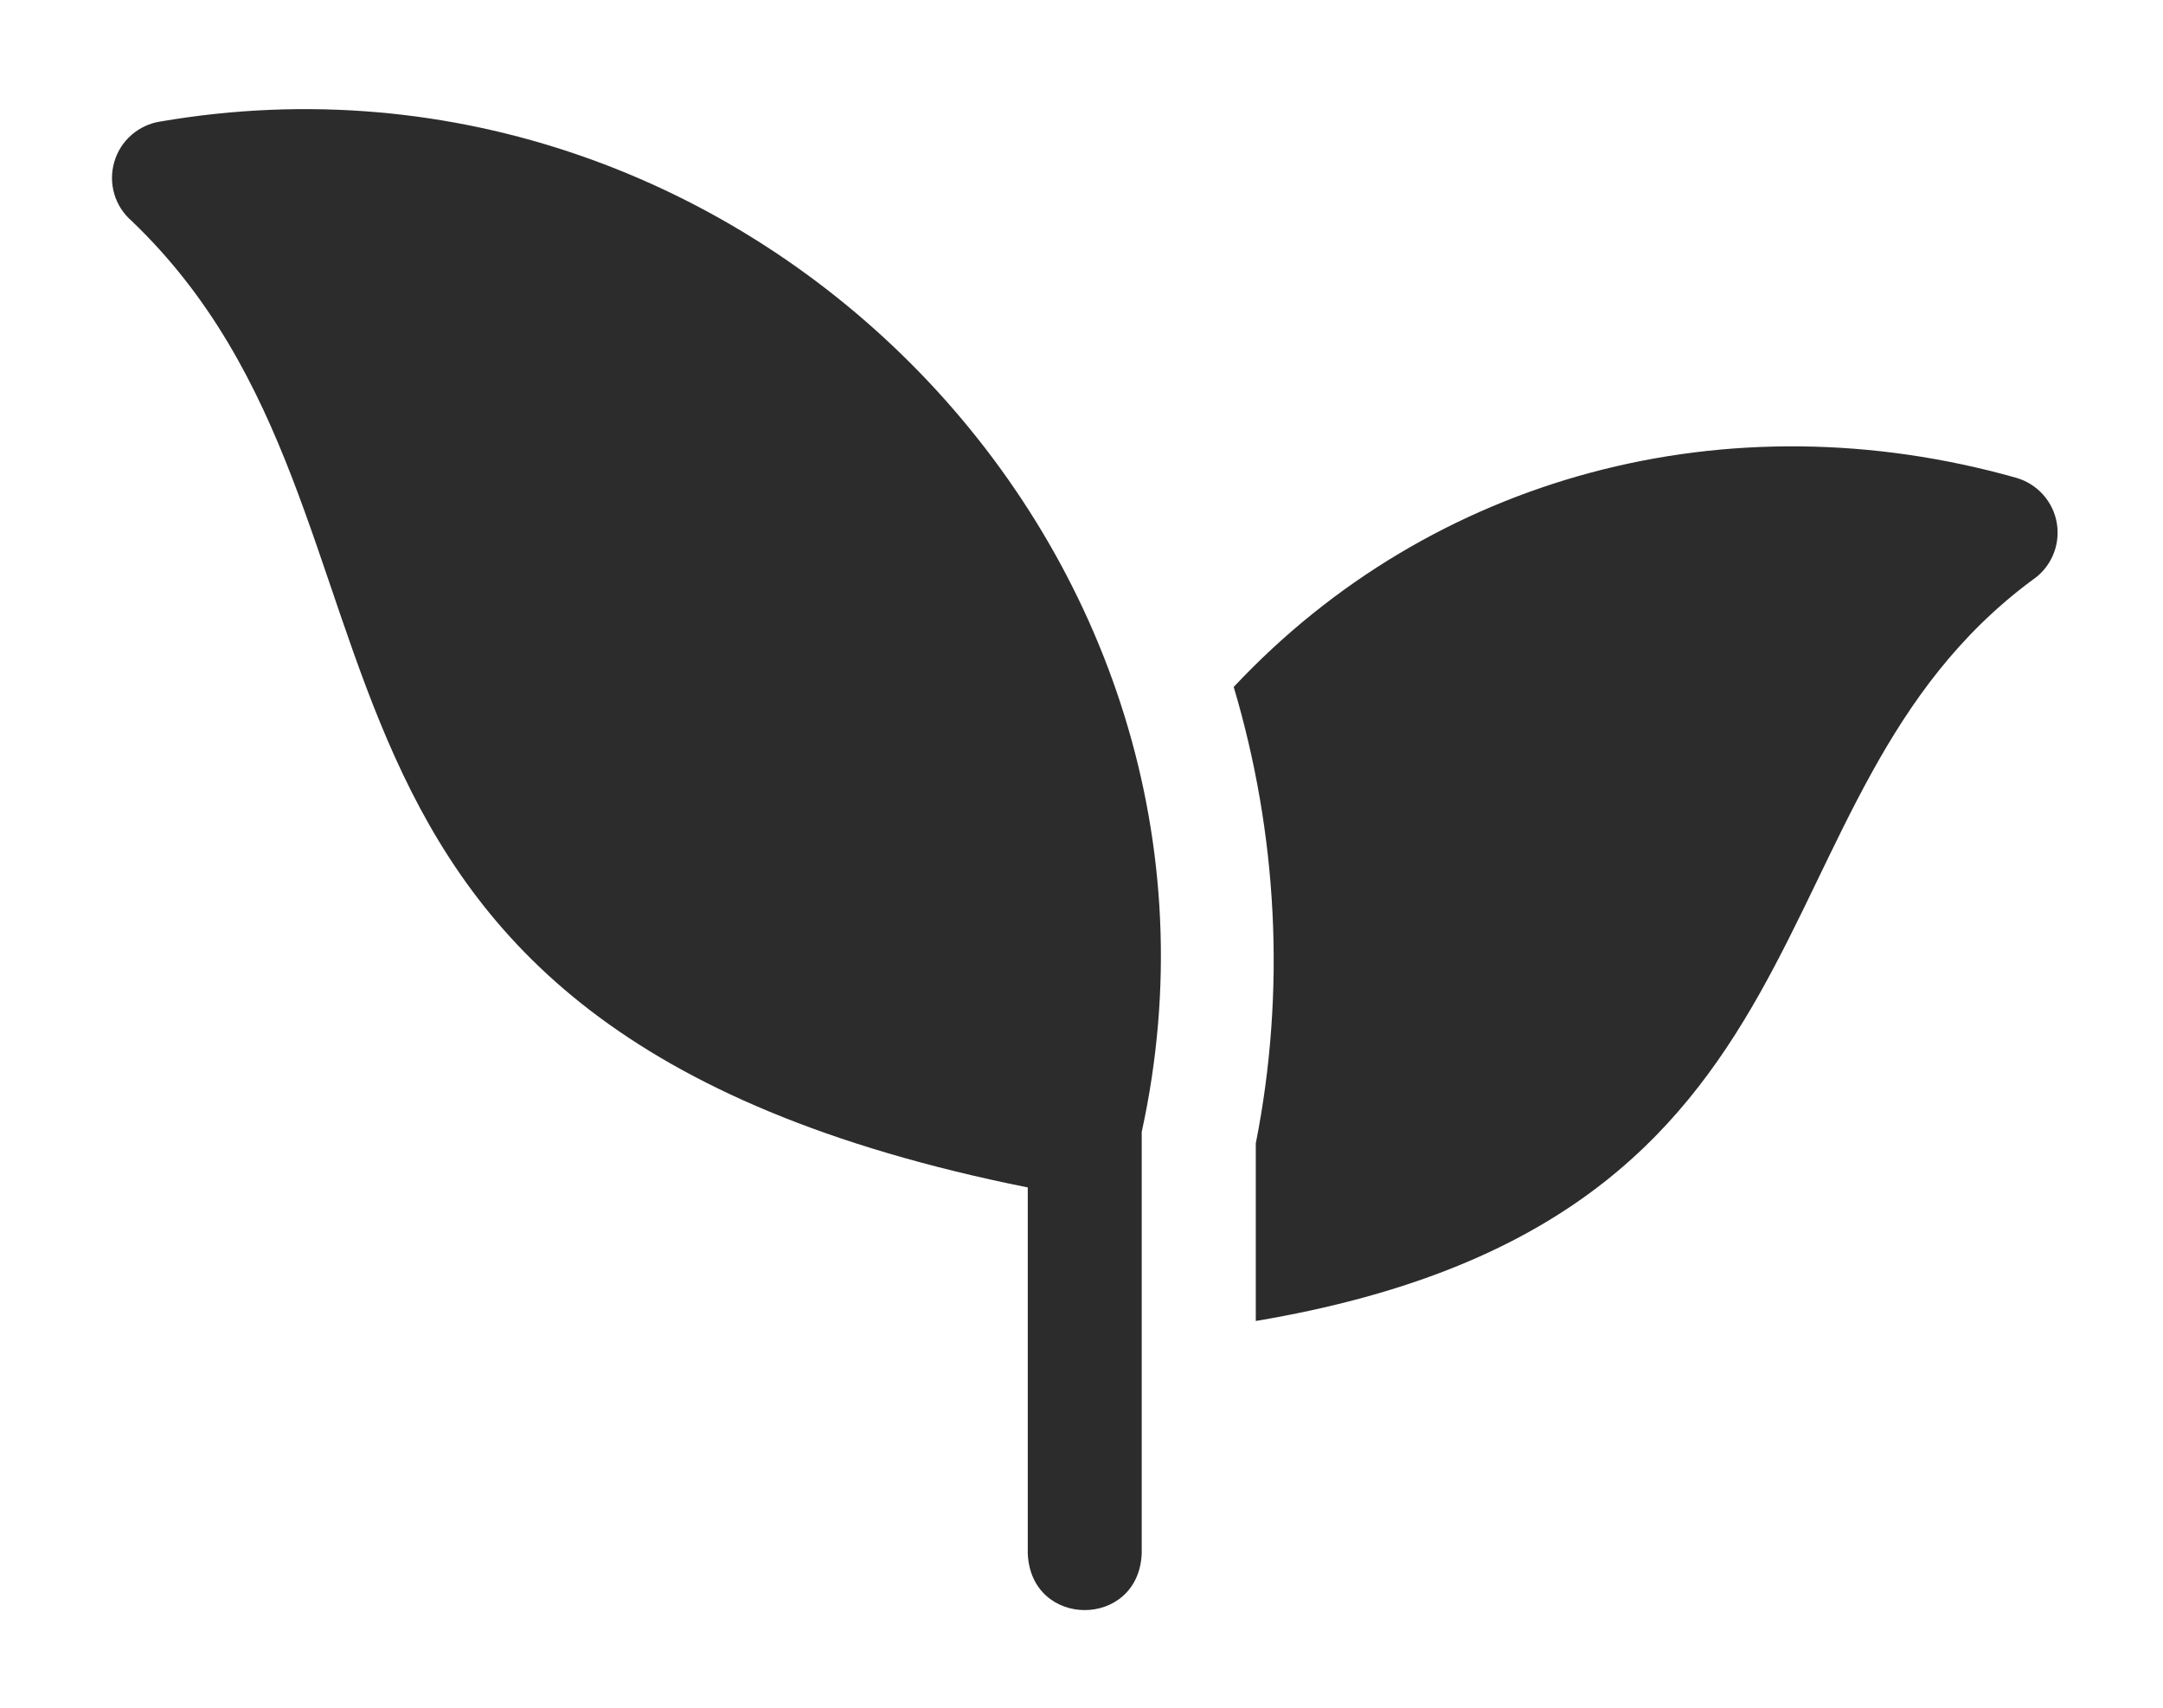
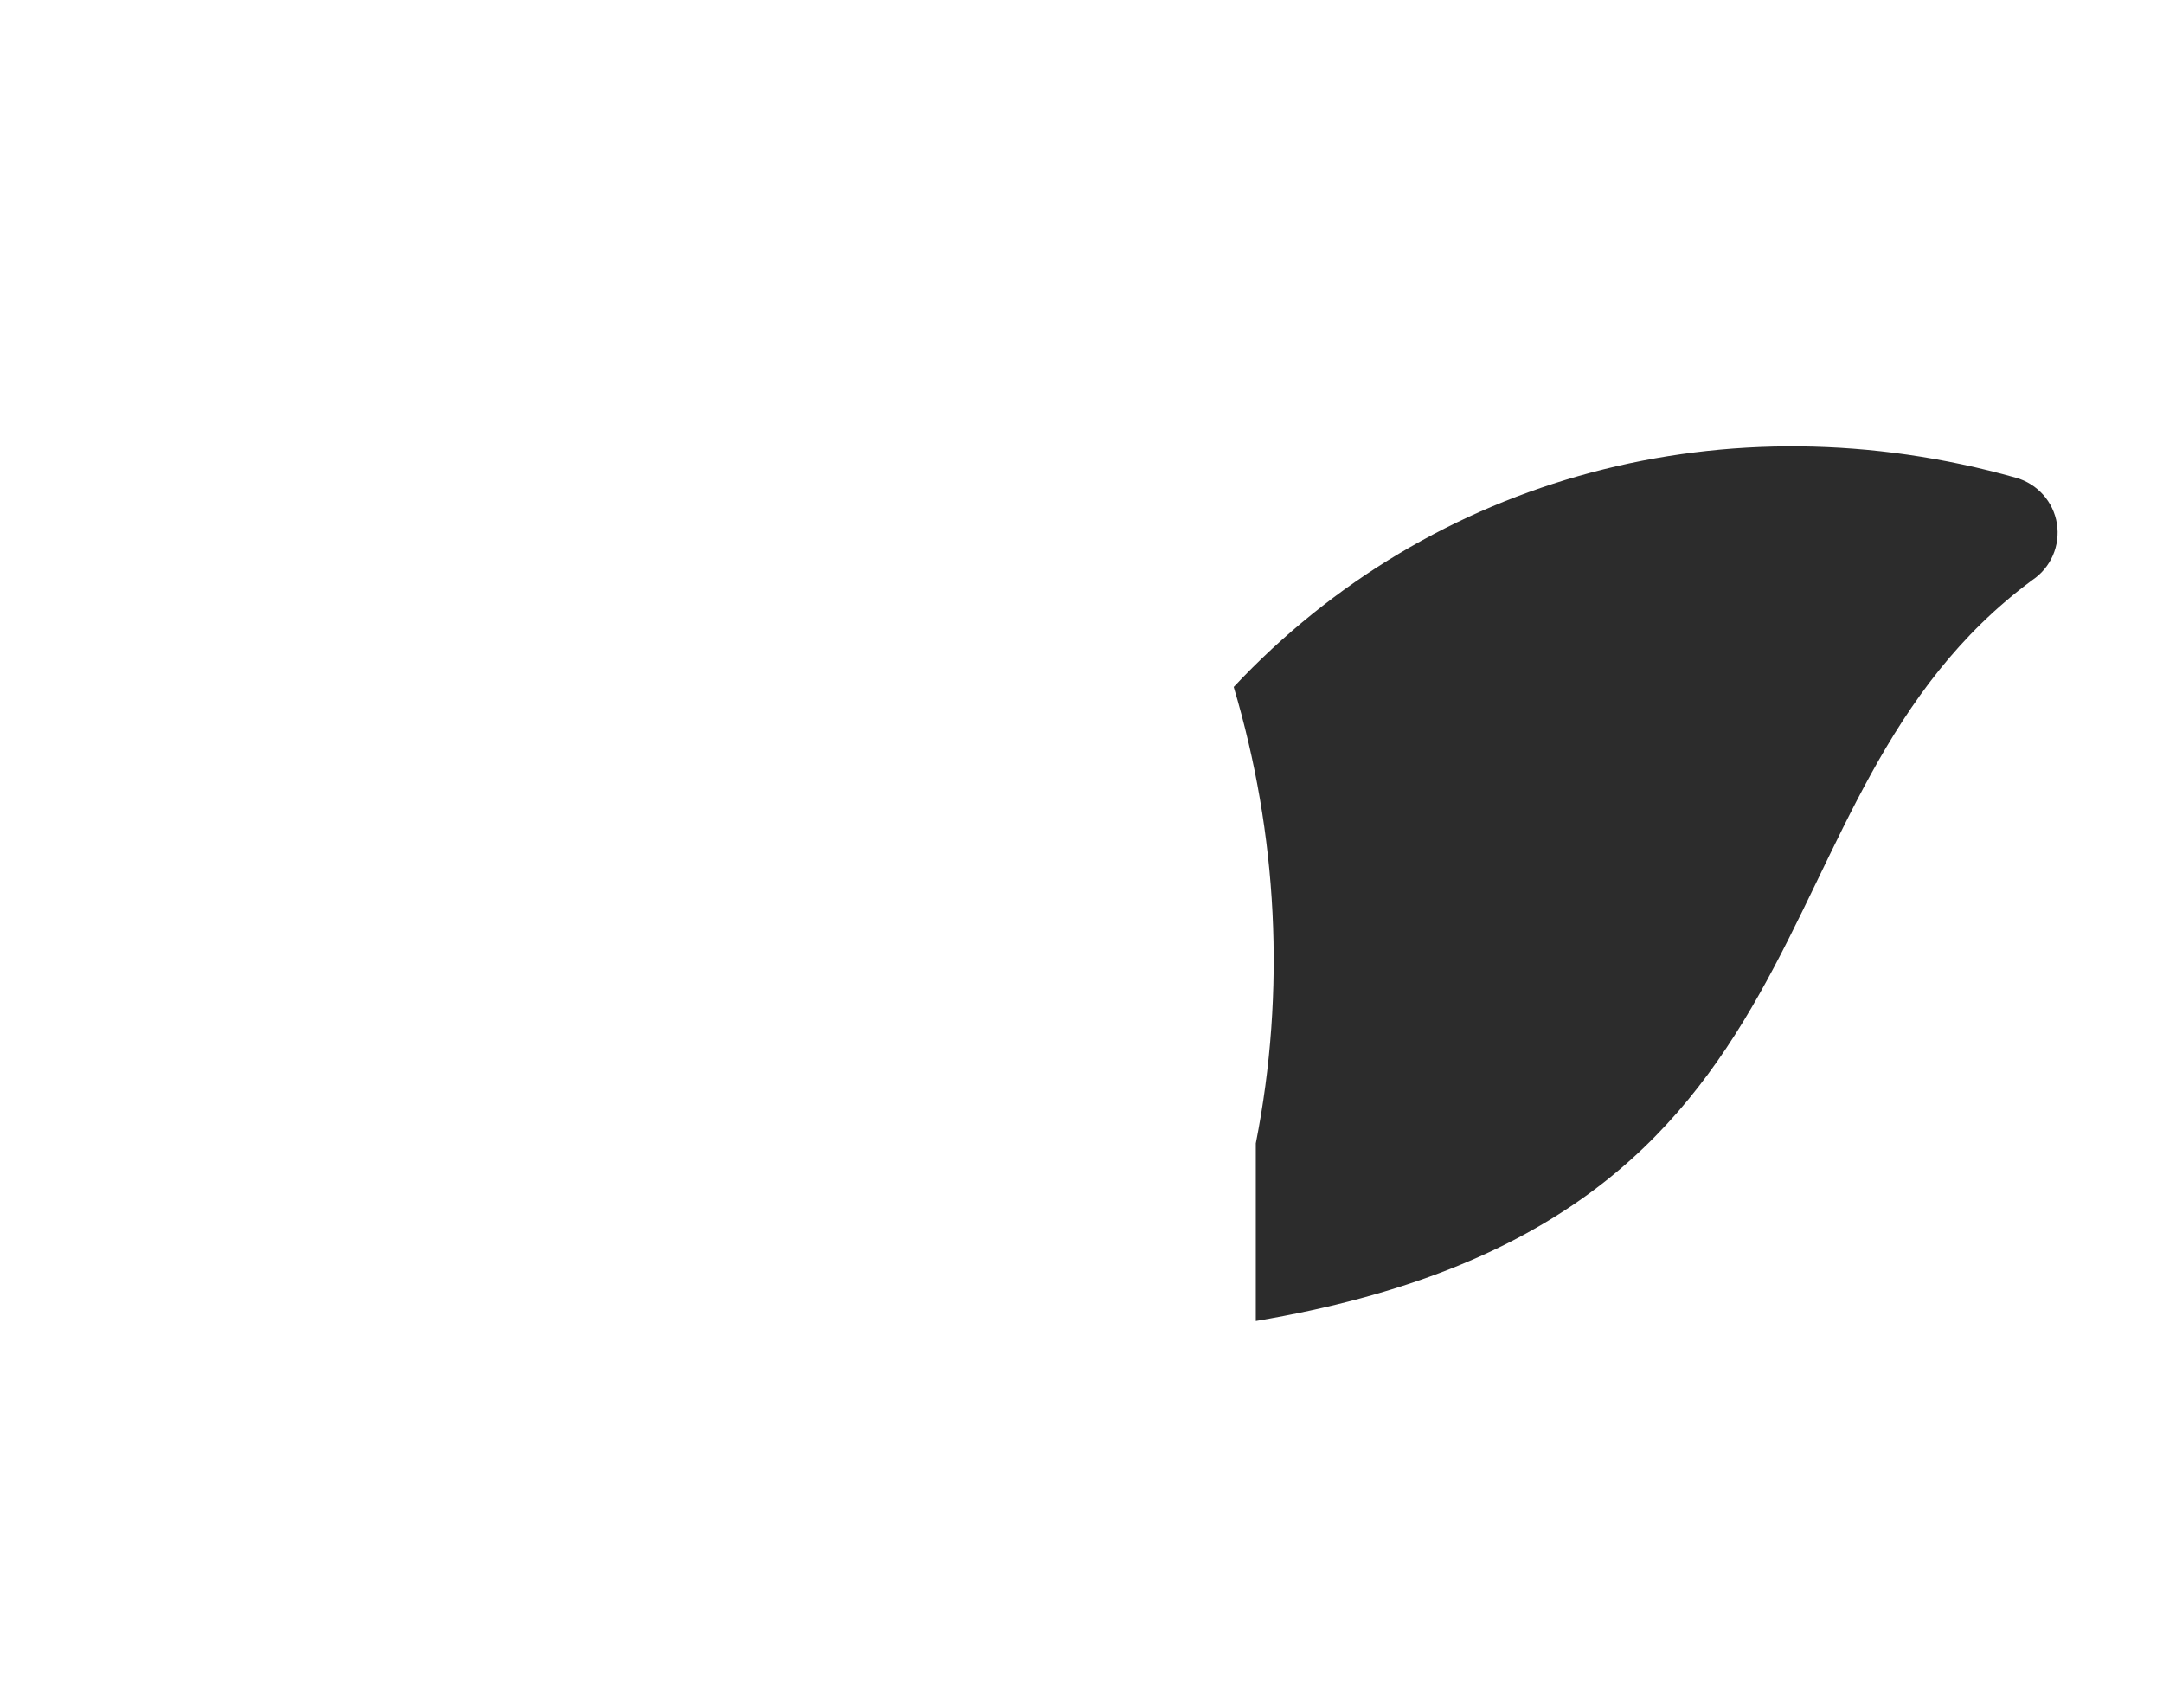
<svg xmlns="http://www.w3.org/2000/svg" width="19" height="15" viewBox="0 0 19 15" fill="none">
  <path d="M18.068 4.599C18.037 4.406 17.896 4.249 17.708 4.196C15.176 3.482 12.577 4.177 10.837 6.034C11.221 7.323 11.297 8.699 11.031 10.043V11.603C16.318 10.714 15.262 7.011 17.852 5.095C18.015 4.986 18.099 4.792 18.068 4.599Z" fill="#2C2C2C" />
-   <path d="M1.411 1.067C1.217 1.096 1.058 1.235 1.004 1.422C0.949 1.61 1.008 1.812 1.156 1.94C3.954 4.616 1.906 9.001 9.028 10.43V13.644C9.054 14.309 10.003 14.308 10.029 13.644V9.942C11.14 4.873 6.587 0.18 1.411 1.067Z" fill="#2C2C2C" />
</svg>